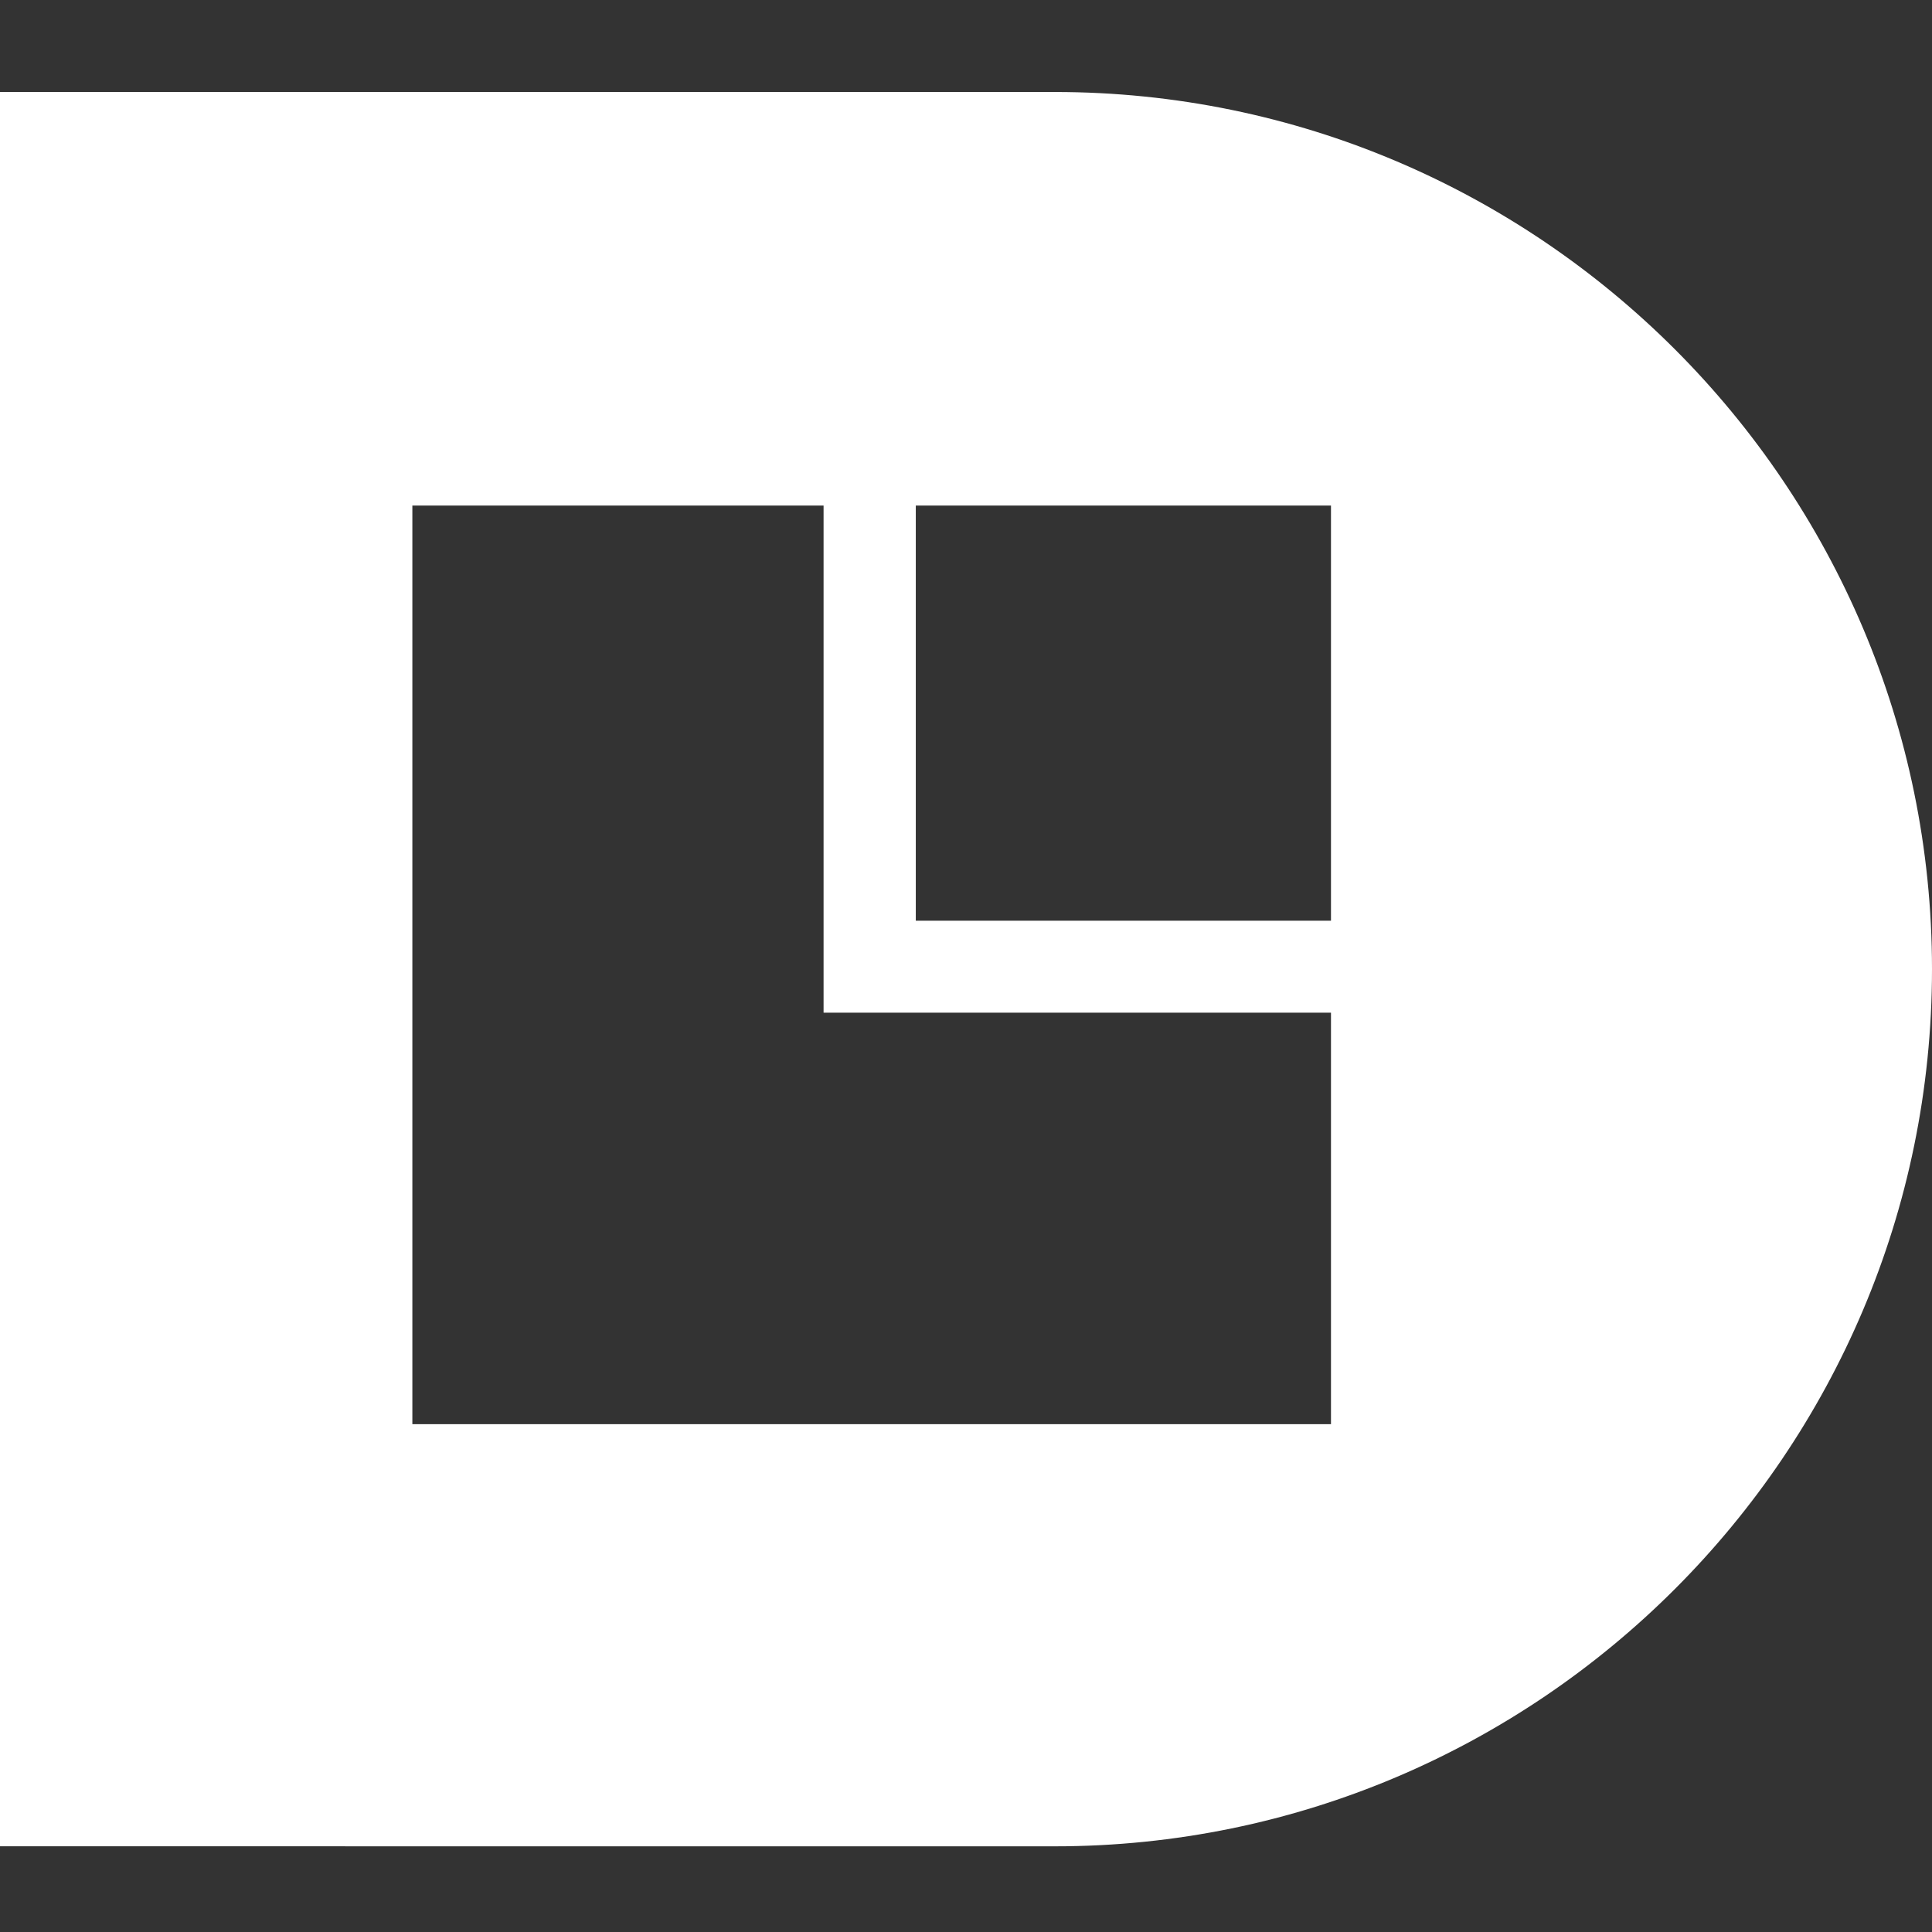
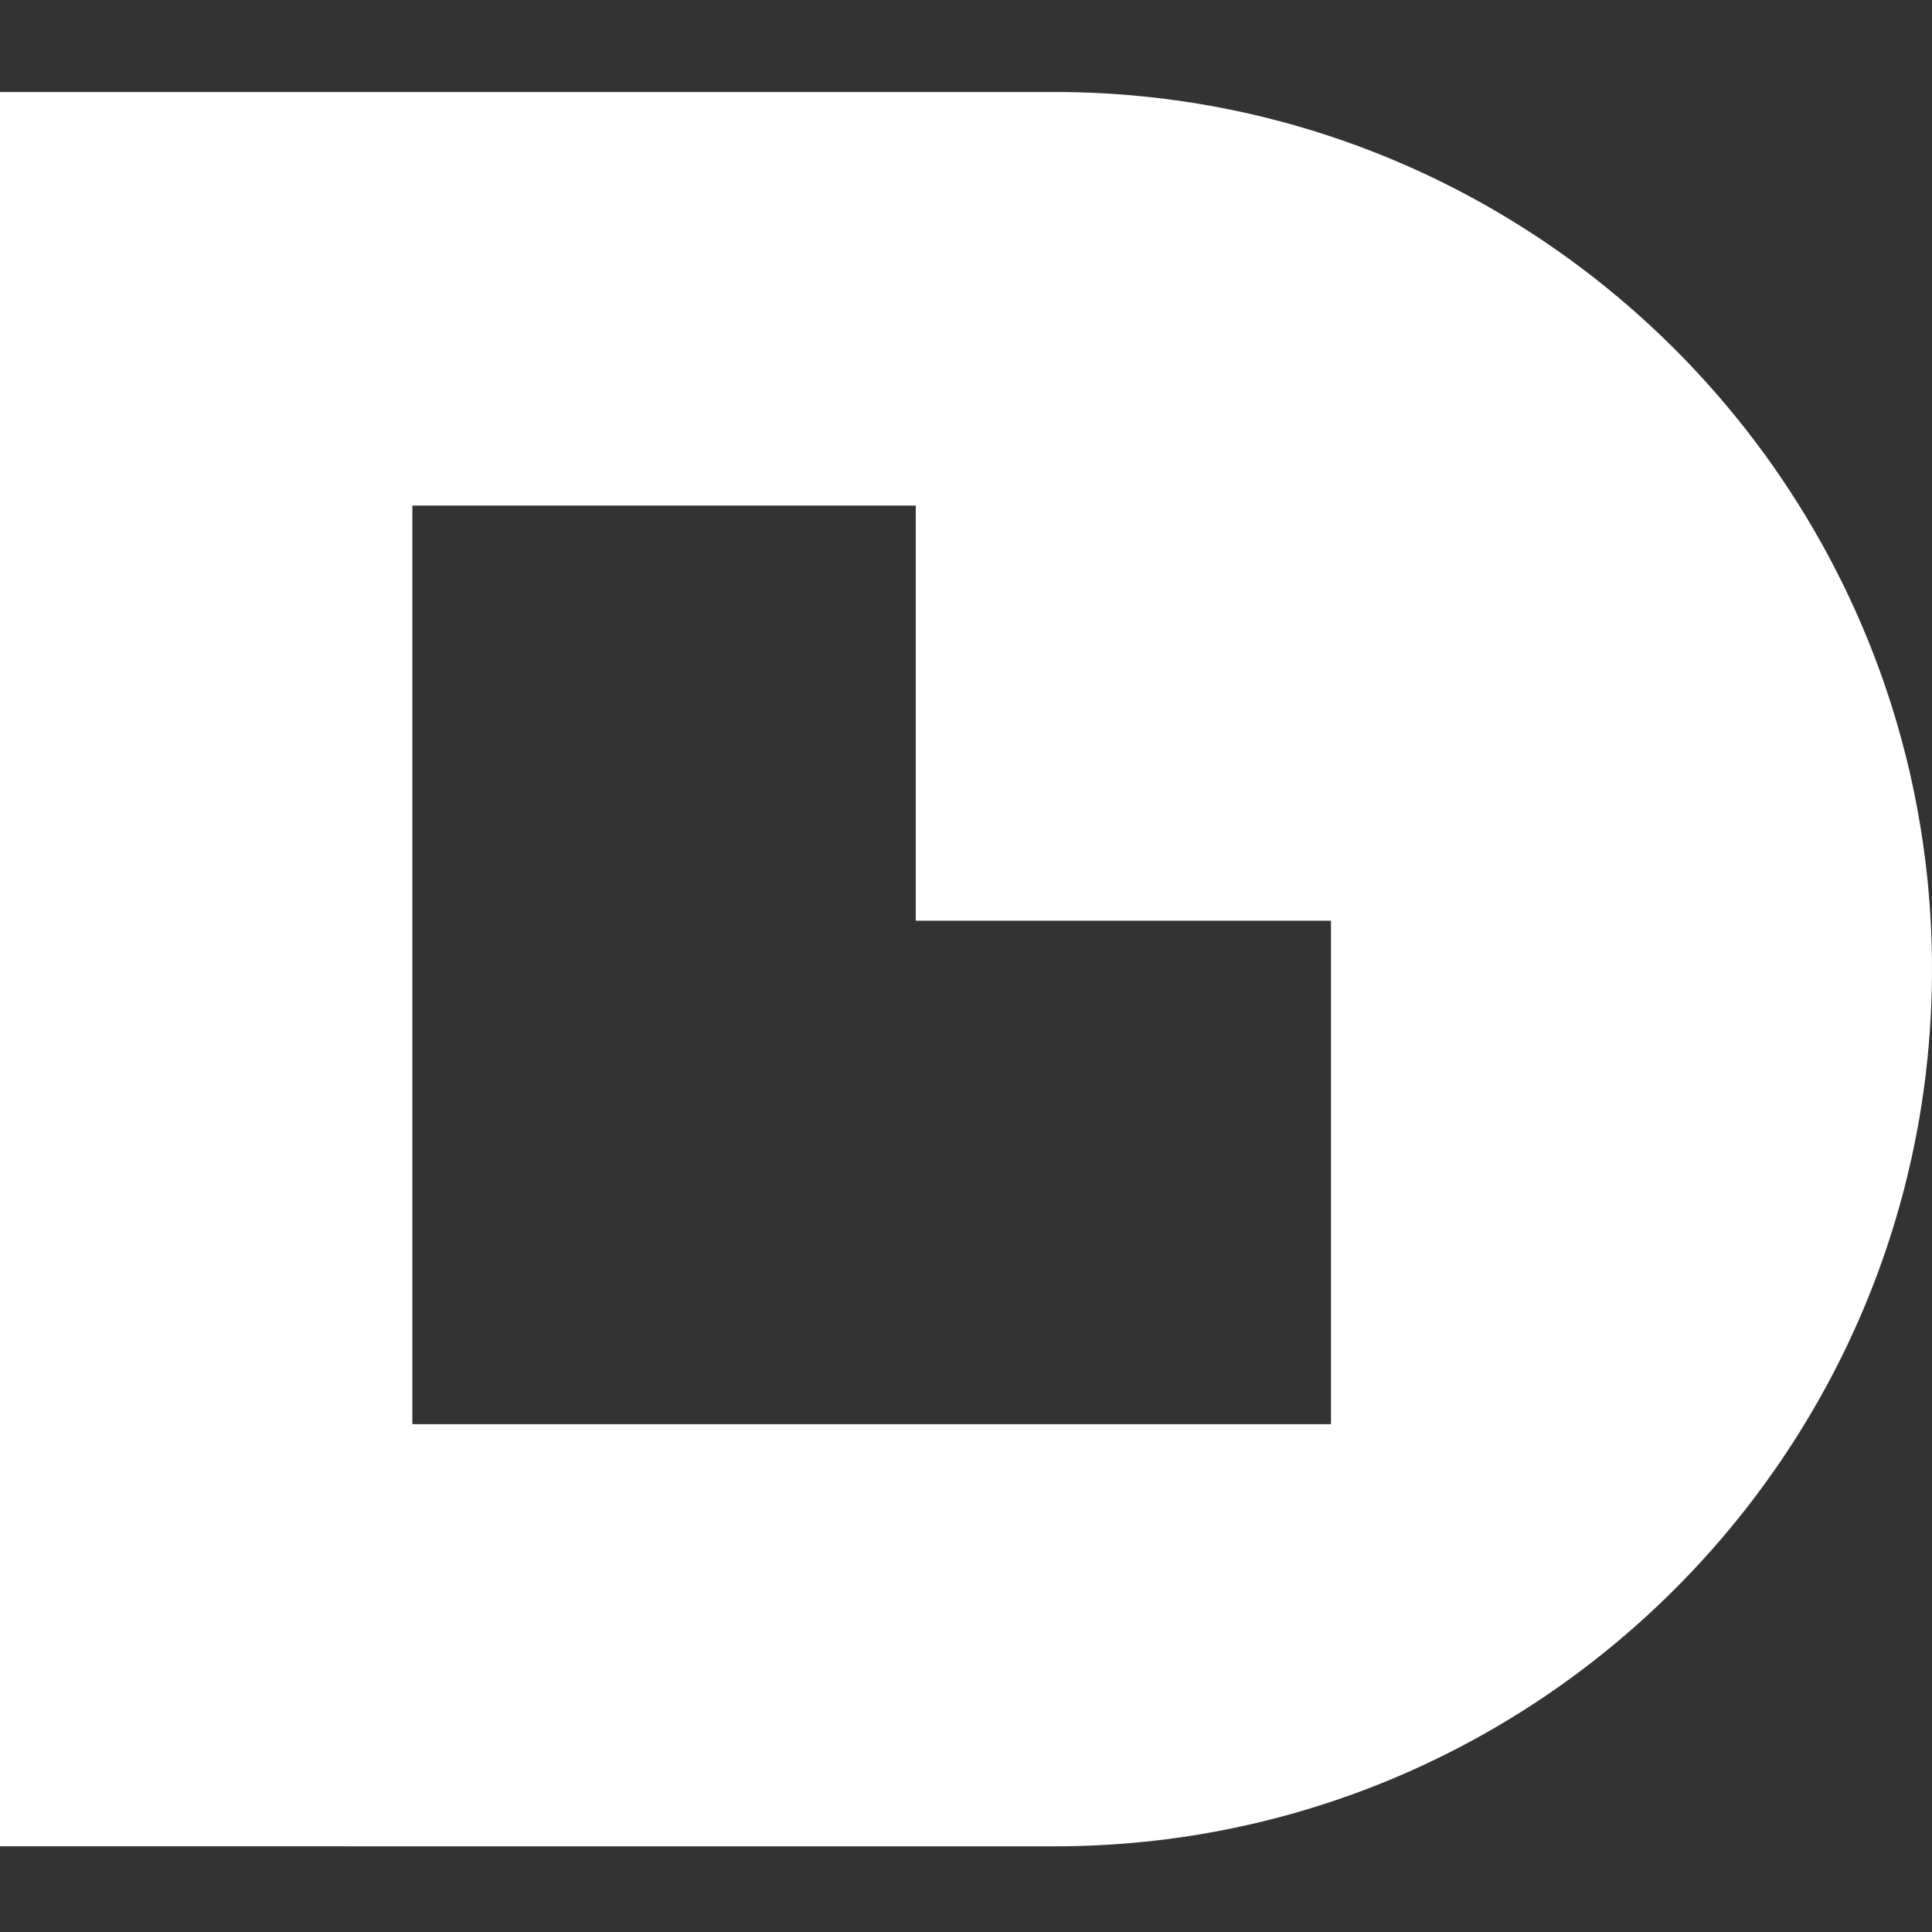
<svg xmlns="http://www.w3.org/2000/svg" width="252" height="252" viewBox="0 0 252 252" fill="none">
  <rect x="0" y="0" width="252" height="252" fill="#333333" stroke="none" />
-   <path d="M137.588 12L0 12.002V240.82L137.588 240.824C200.675 240.824 252 189.499 252 126.413C252 63.325 200.675 12 137.588 12ZM173.606 185.76H53.786V65.941H107.423V132.085H173.606V185.76ZM173.606 120.095H119.451V65.941H173.606V120.095Z" fill="white" />
+   <path d="M137.588 12L0 12.002V240.82L137.588 240.824C200.675 240.824 252 189.499 252 126.413C252 63.325 200.675 12 137.588 12ZM173.606 185.76H53.786V65.941H107.423H173.606V185.76ZM173.606 120.095H119.451V65.941H173.606V120.095Z" fill="white" />
</svg>